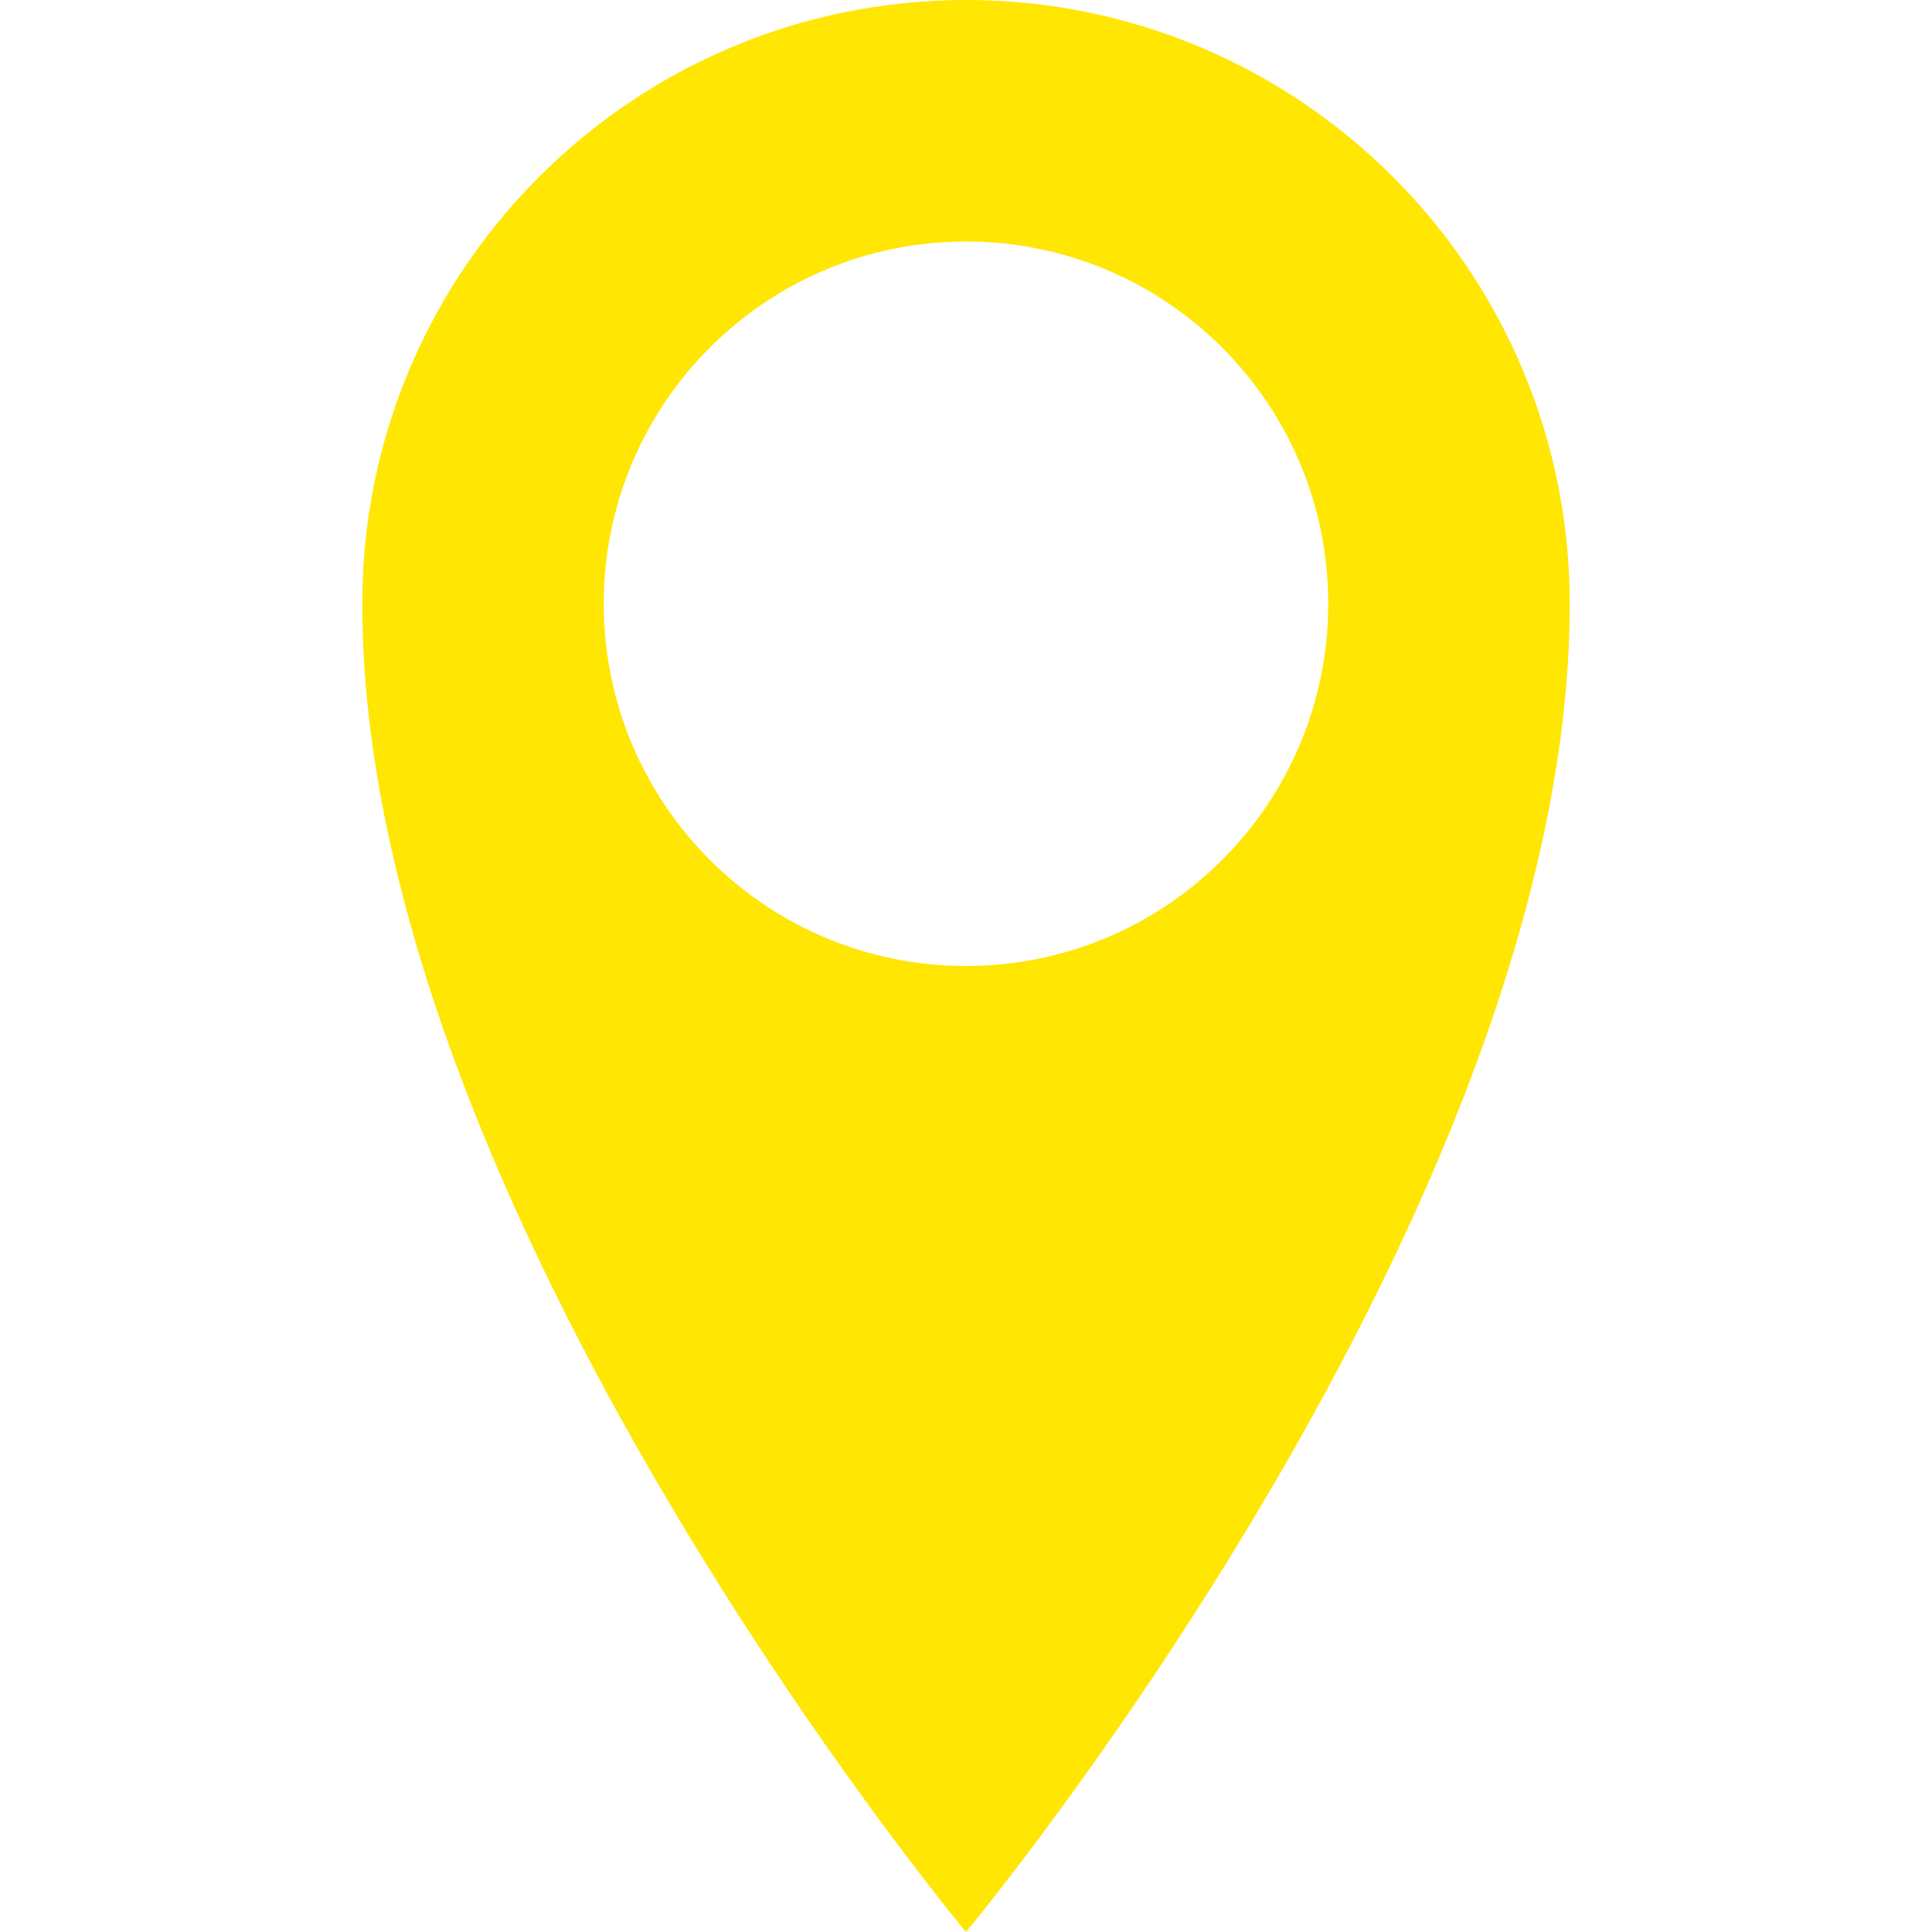
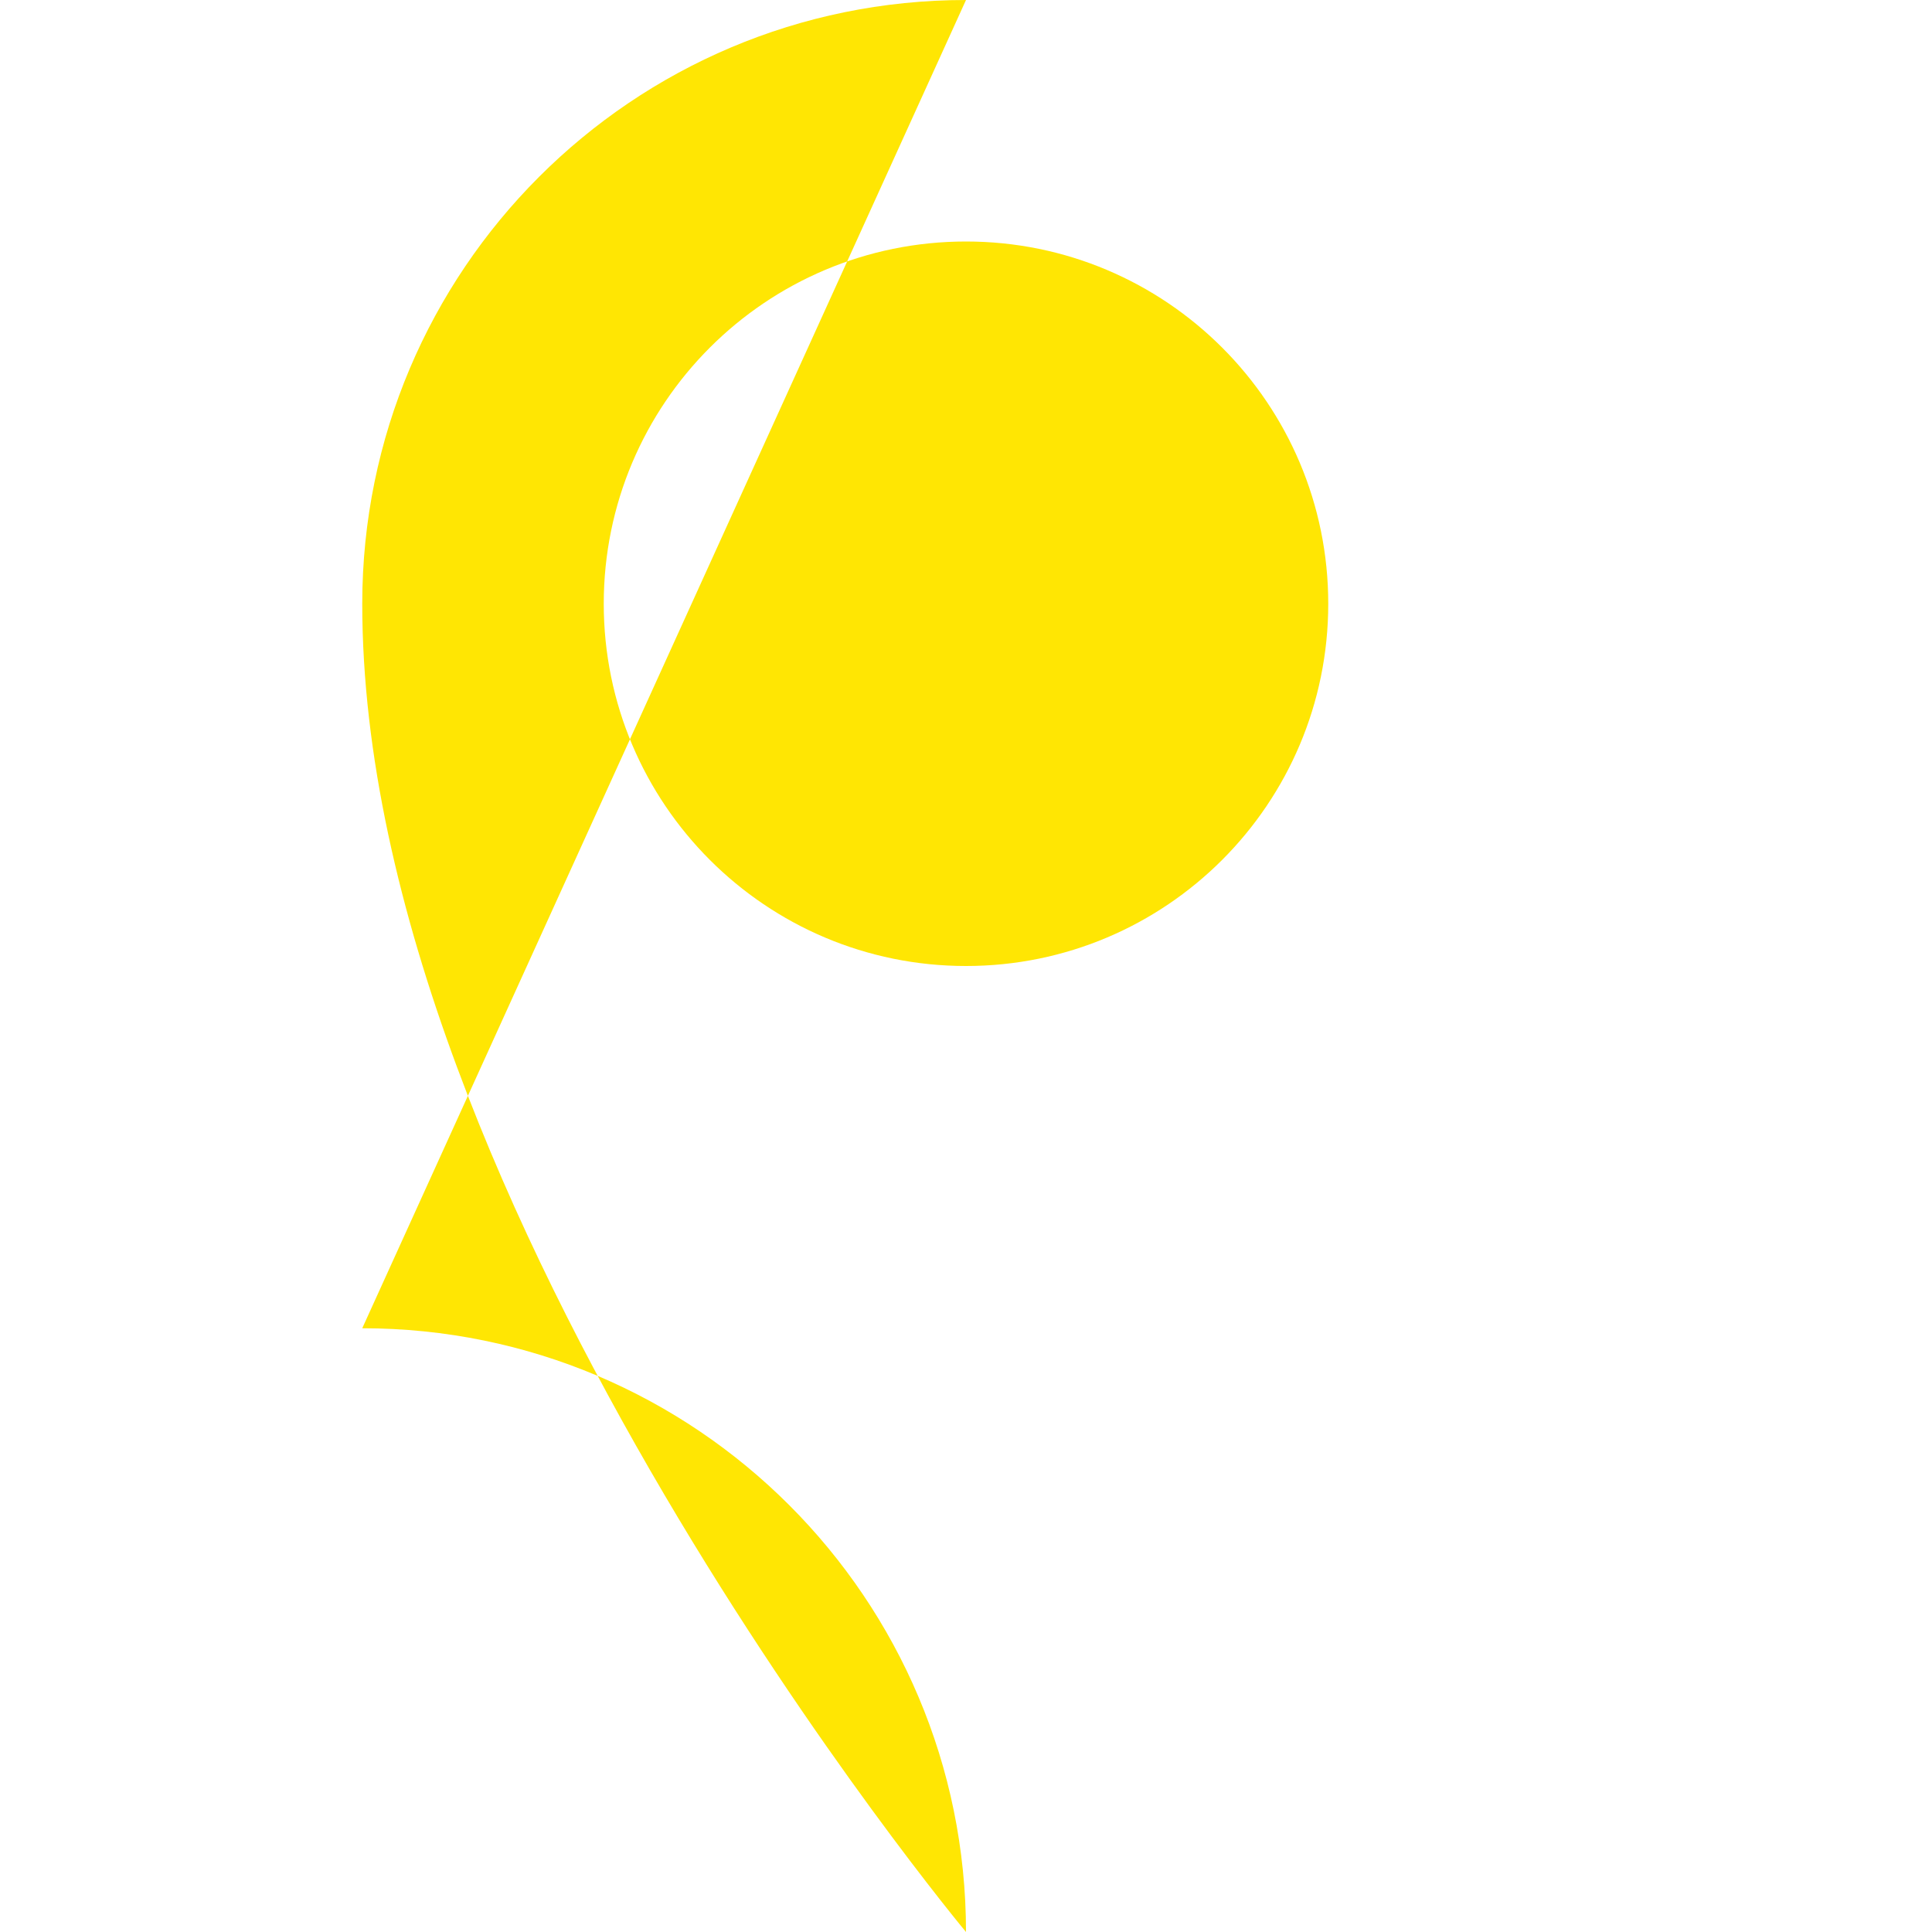
<svg xmlns="http://www.w3.org/2000/svg" version="1.1" width="15" height="15" viewBox="0 0 32 32">
-   <path d="M16 0c-5.523 0-10 4.477-10 10 0 10 10 22 10 22s10-12 10-22c0-5.523-4.477-10-10-10zM16 16c-3.314 0-6-2.686-6-6s2.686-6 6-6 6 2.686 6 6-2.686 6-6 6z" fill="#FFE603" />
+   <path d="M16 0c-5.523 0-10 4.477-10 10 0 10 10 22 10 22c0-5.523-4.477-10-10-10zM16 16c-3.314 0-6-2.686-6-6s2.686-6 6-6 6 2.686 6 6-2.686 6-6 6z" fill="#FFE603" />
</svg>